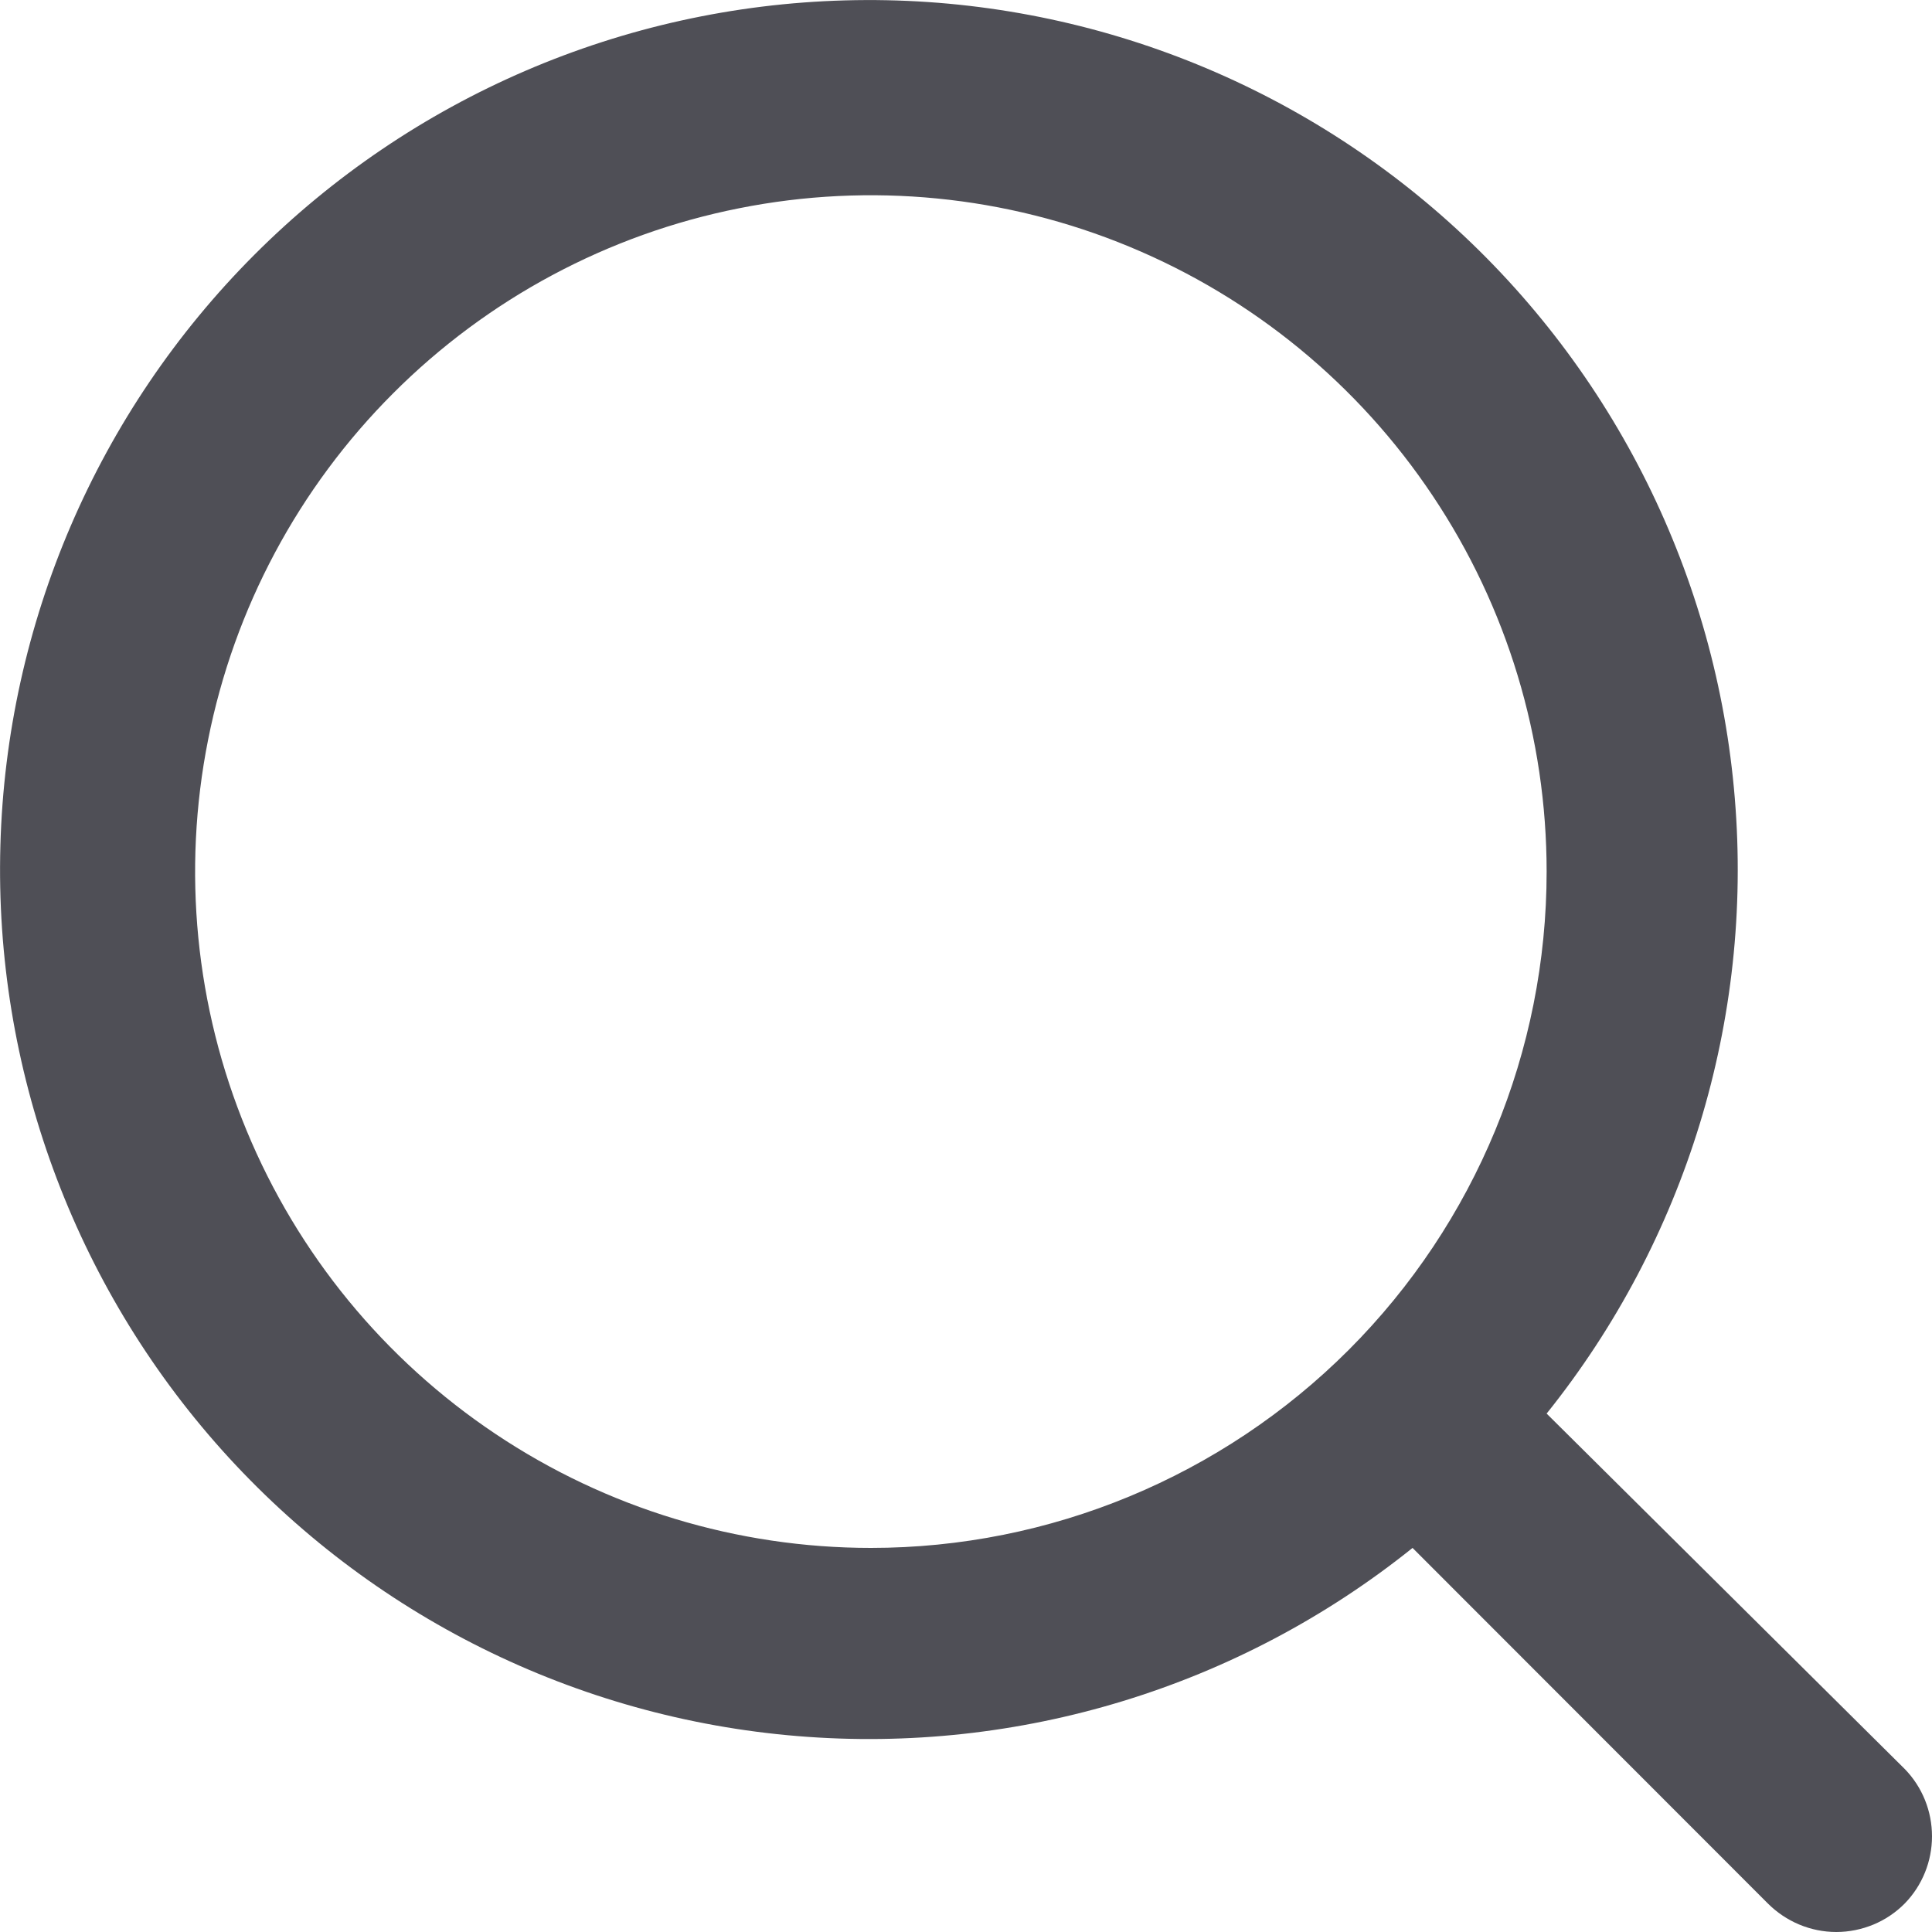
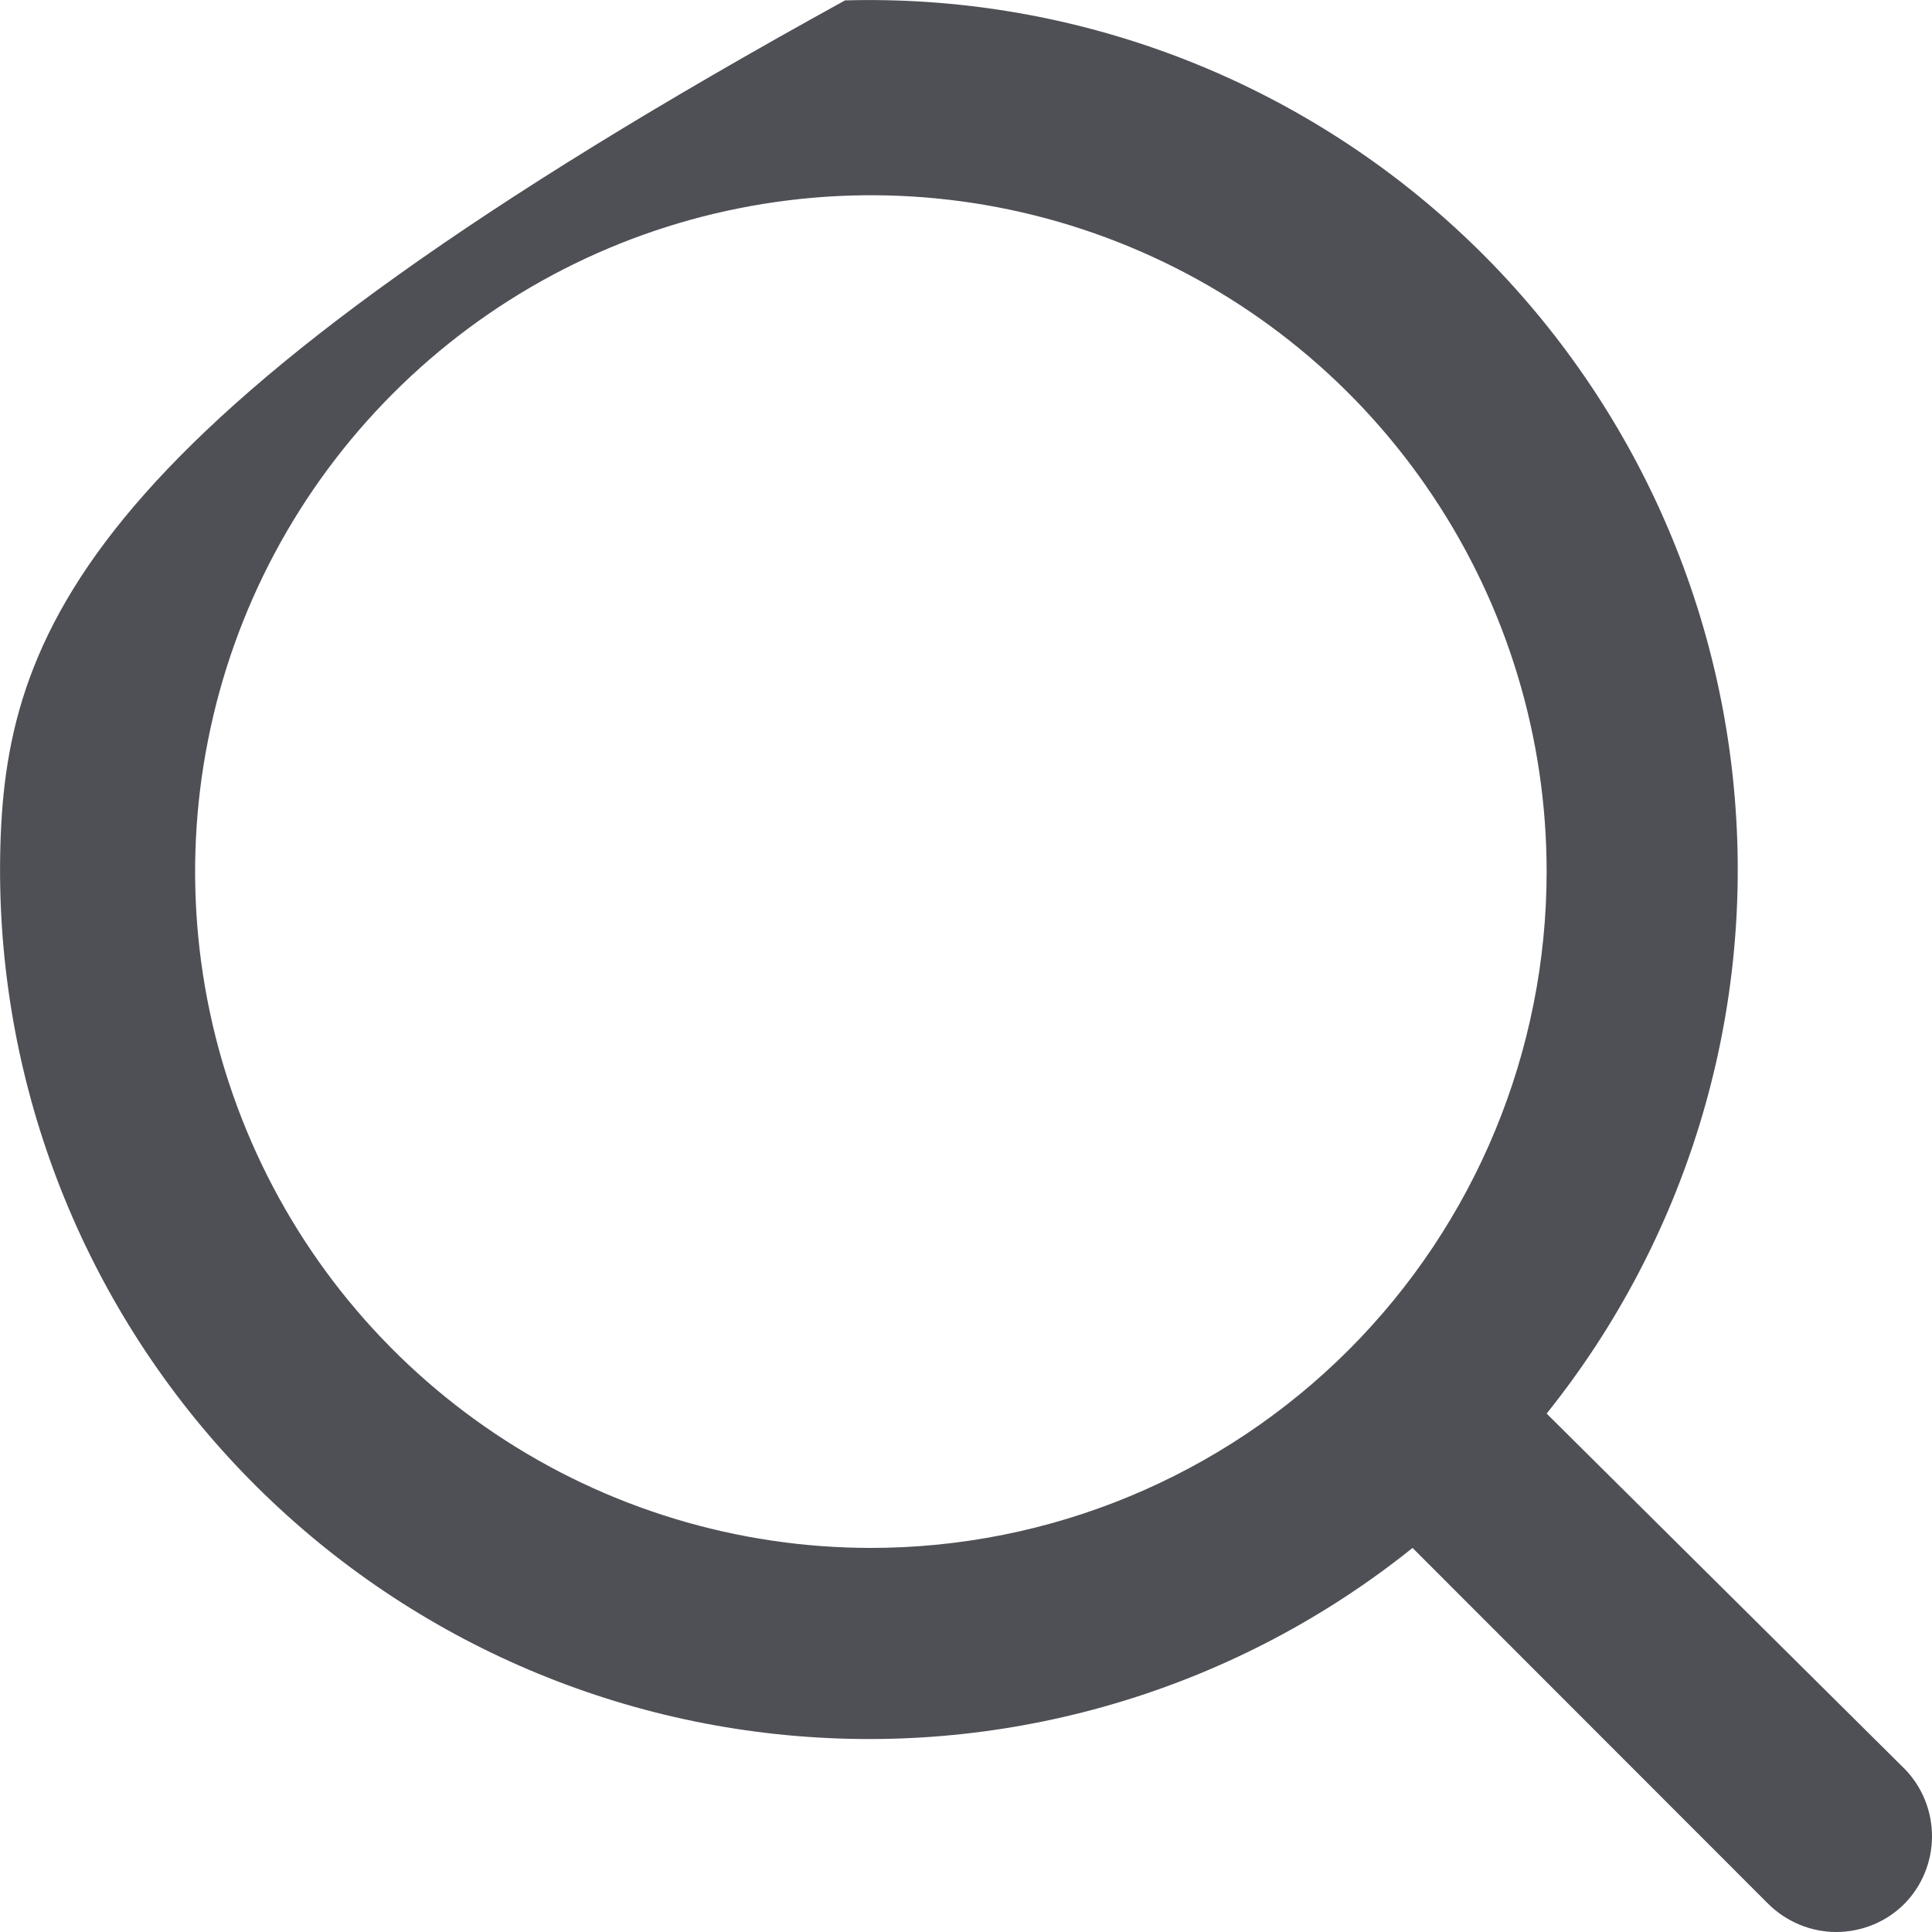
<svg xmlns="http://www.w3.org/2000/svg" width="15" height="15" viewBox="0 0 15 15" fill="none">
-   <path d="M14.789 13.735L12.008 10.975C13.088 9.628 13.611 7.918 13.469 6.198C13.328 4.477 12.533 2.876 11.248 1.723C9.963 0.571 8.286 -0.045 6.561 0.003C4.837 0.05 3.196 0.756 1.976 1.977C0.756 3.198 0.05 4.84 0.003 6.566C-0.045 8.292 0.571 9.971 1.722 11.257C2.874 12.543 4.473 13.338 6.193 13.479C7.912 13.621 9.621 13.098 10.967 12.018L13.725 14.778C13.795 14.848 13.878 14.904 13.969 14.942C14.06 14.98 14.158 15 14.257 15C14.356 15 14.454 14.98 14.546 14.942C14.637 14.904 14.72 14.848 14.789 14.778C14.925 14.638 15 14.451 15 14.257C15 14.062 14.925 13.875 14.789 13.735V13.735ZM6.762 12.018C5.724 12.018 4.709 11.71 3.847 11.133C2.984 10.556 2.311 9.736 1.914 8.776C1.517 7.817 1.413 6.761 1.616 5.742C1.818 4.724 2.318 3.788 3.052 3.054C3.785 2.32 4.72 1.819 5.738 1.617C6.756 1.414 7.811 1.518 8.77 1.916C9.728 2.313 10.548 2.986 11.124 3.85C11.701 4.713 12.008 5.728 12.008 6.767C12.008 8.159 11.456 9.495 10.472 10.48C9.488 11.464 8.153 12.018 6.762 12.018V12.018Z" fill="#4F4F56" />
+   <path d="M14.789 13.735L12.008 10.975C13.088 9.628 13.611 7.918 13.469 6.198C13.328 4.477 12.533 2.876 11.248 1.723C9.963 0.571 8.286 -0.045 6.561 0.003C0.756 3.198 0.05 4.84 0.003 6.566C-0.045 8.292 0.571 9.971 1.722 11.257C2.874 12.543 4.473 13.338 6.193 13.479C7.912 13.621 9.621 13.098 10.967 12.018L13.725 14.778C13.795 14.848 13.878 14.904 13.969 14.942C14.06 14.98 14.158 15 14.257 15C14.356 15 14.454 14.98 14.546 14.942C14.637 14.904 14.72 14.848 14.789 14.778C14.925 14.638 15 14.451 15 14.257C15 14.062 14.925 13.875 14.789 13.735V13.735ZM6.762 12.018C5.724 12.018 4.709 11.71 3.847 11.133C2.984 10.556 2.311 9.736 1.914 8.776C1.517 7.817 1.413 6.761 1.616 5.742C1.818 4.724 2.318 3.788 3.052 3.054C3.785 2.32 4.72 1.819 5.738 1.617C6.756 1.414 7.811 1.518 8.77 1.916C9.728 2.313 10.548 2.986 11.124 3.85C11.701 4.713 12.008 5.728 12.008 6.767C12.008 8.159 11.456 9.495 10.472 10.48C9.488 11.464 8.153 12.018 6.762 12.018V12.018Z" fill="#4F4F56" />
</svg>